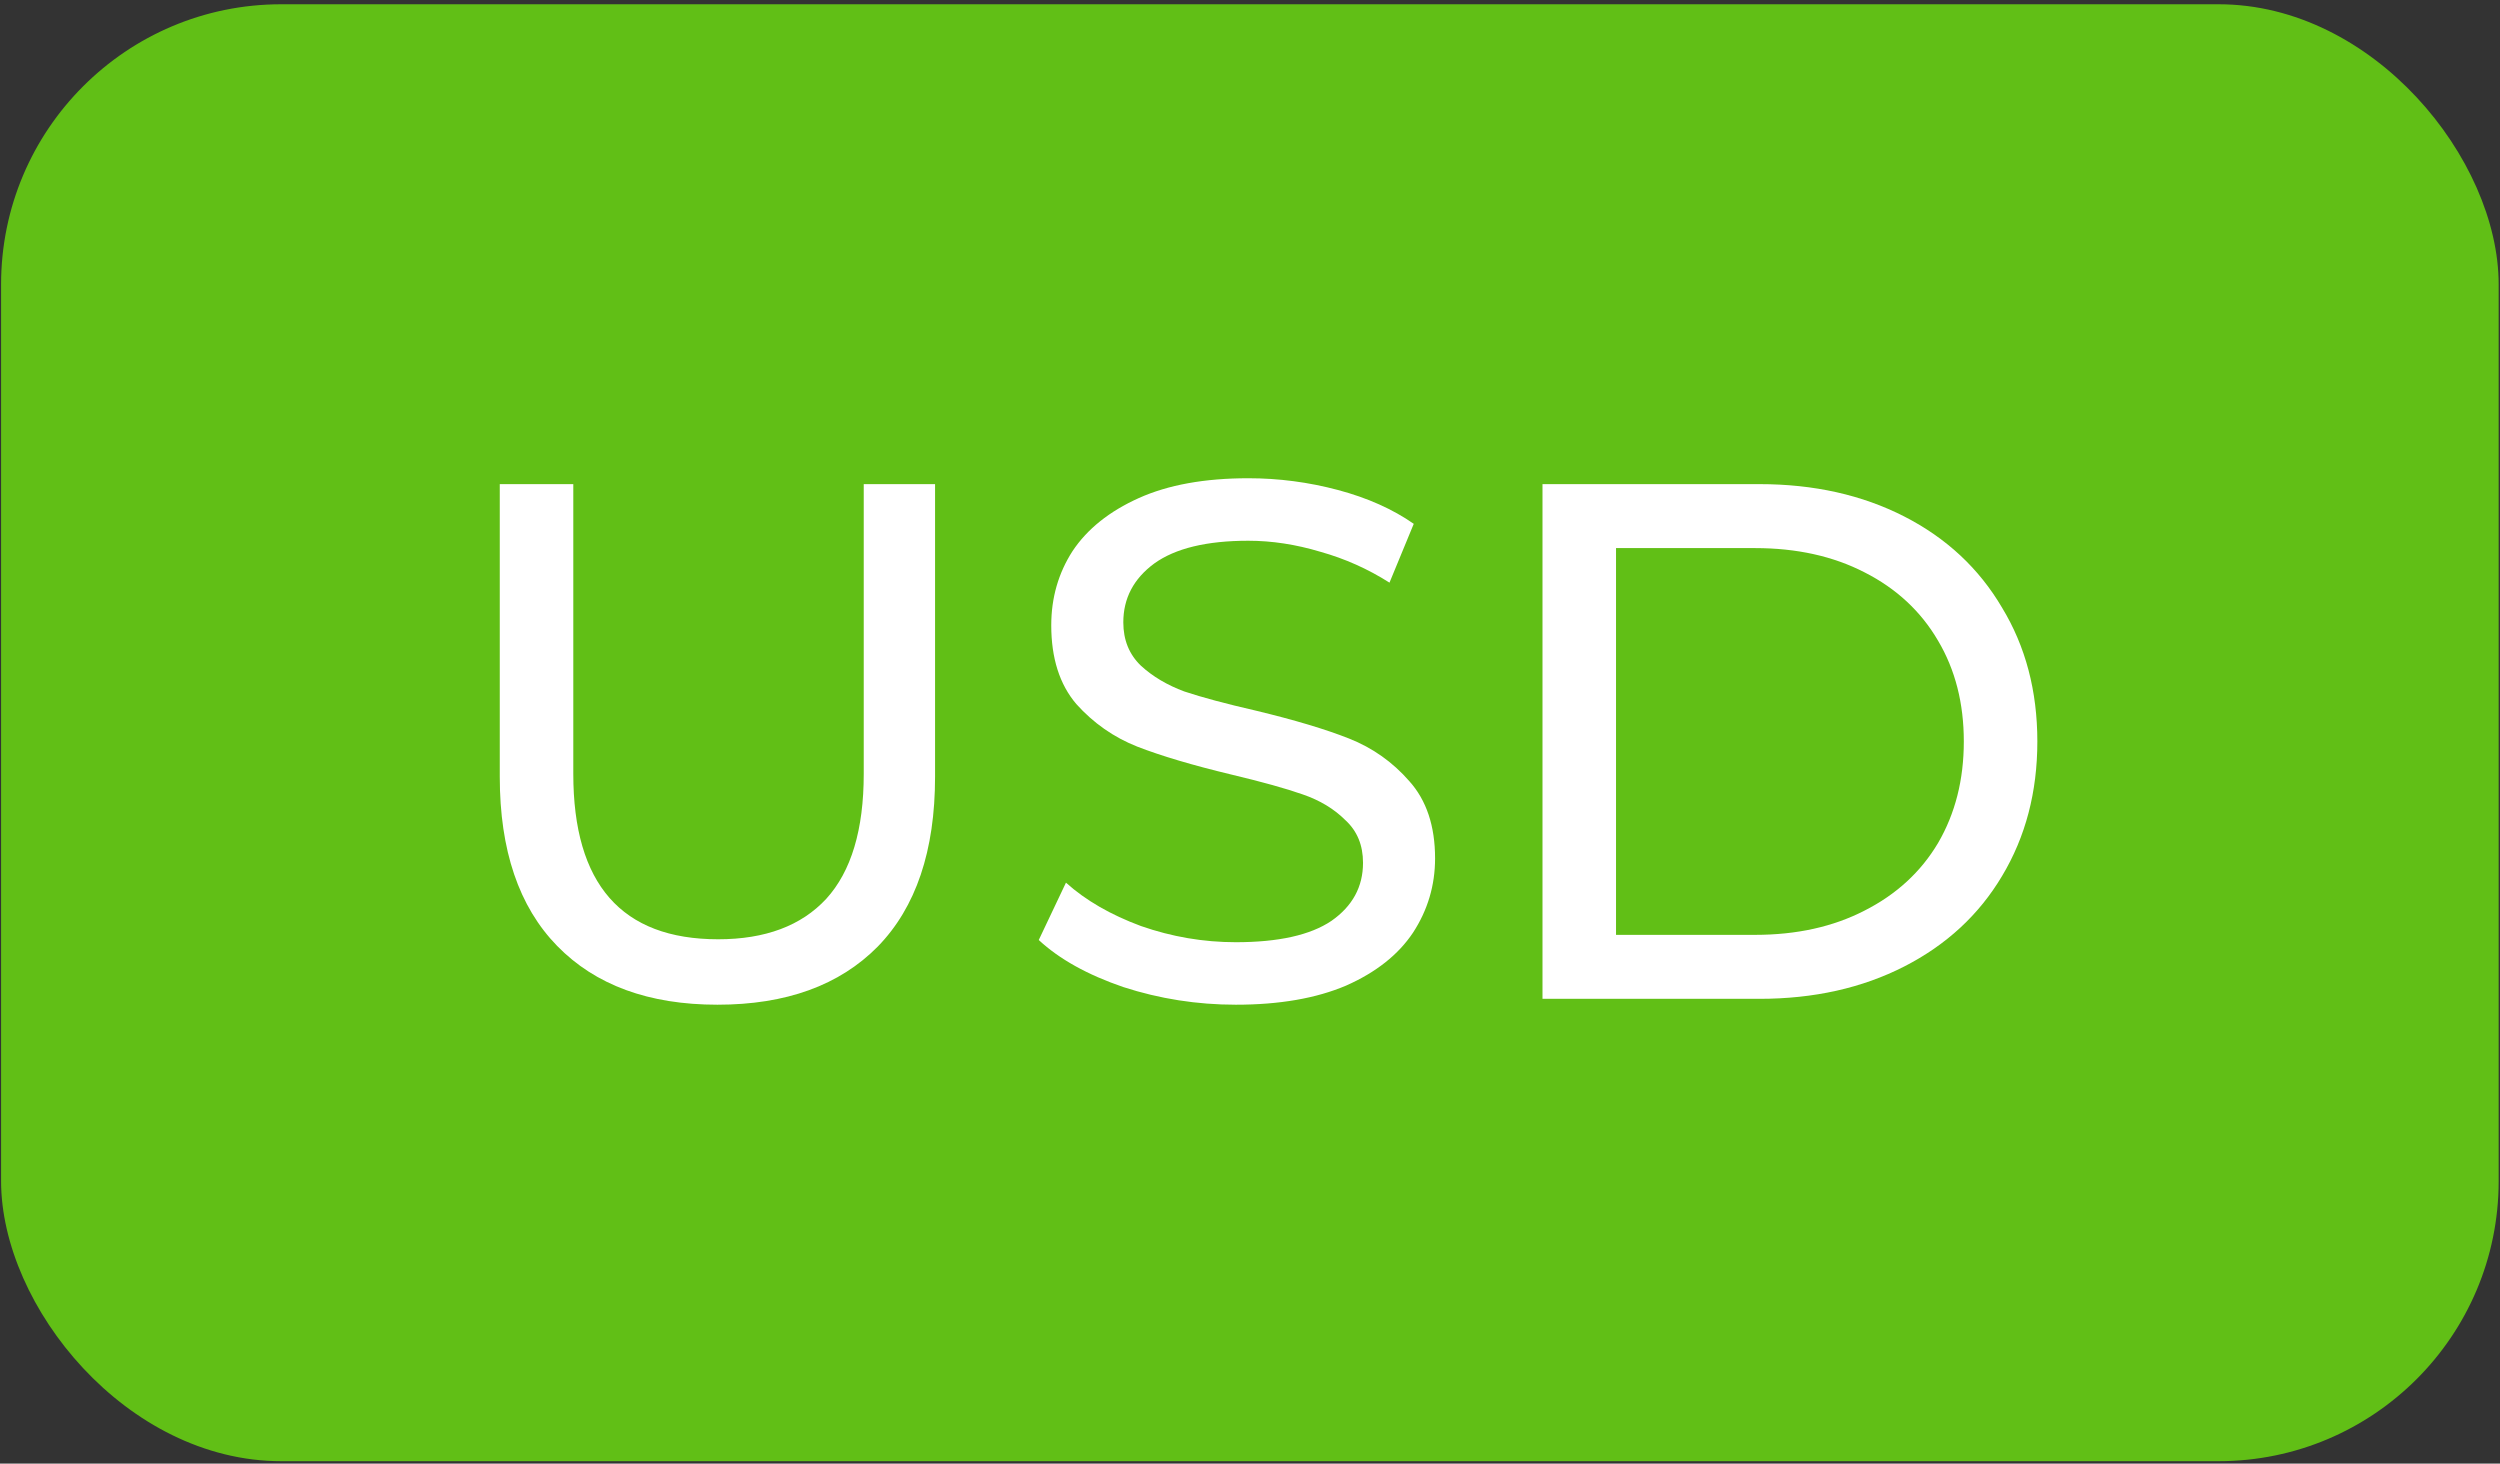
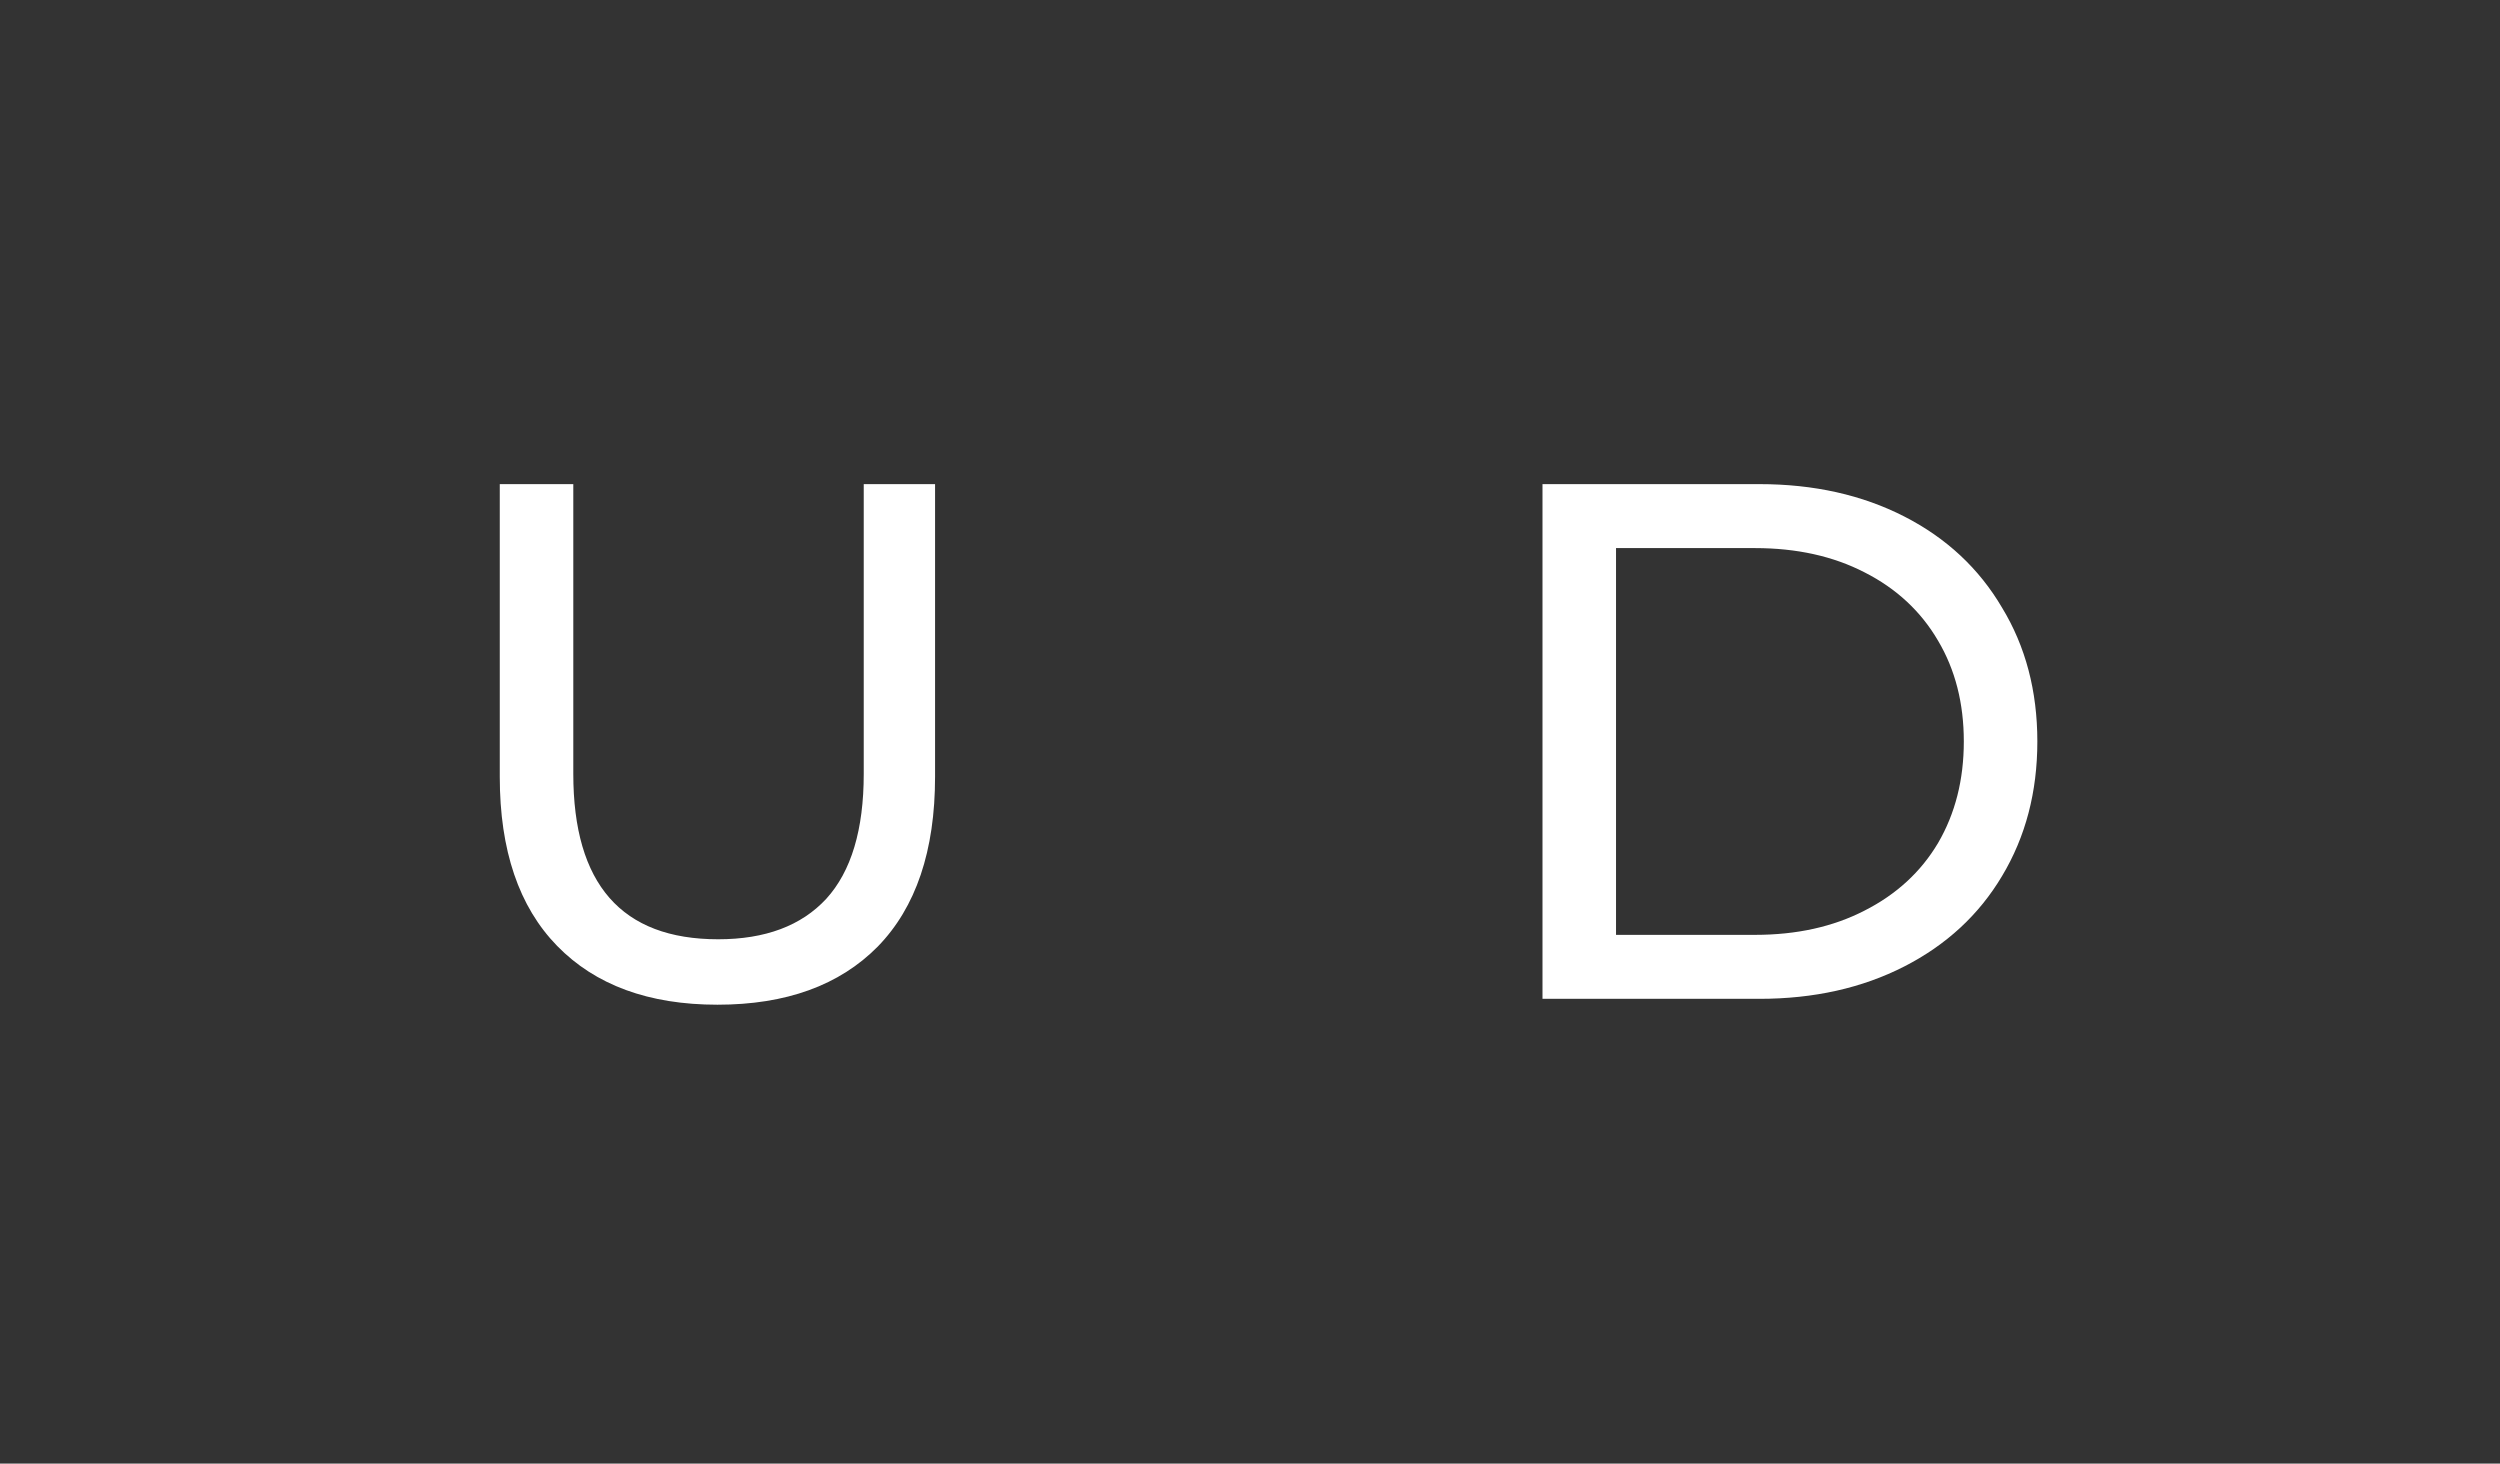
<svg xmlns="http://www.w3.org/2000/svg" width="357" height="209" viewBox="0 0 357 209" fill="none">
  <rect x="0" y="0" width="357" height="209" fill="#333333" stroke="none" />
-   <rect x="0.155" y="0.609" width="356.653" height="208.048" rx="40" fill="#61BF16" />
  <path d="M102.447 143.473C92.647 143.473 85.017 140.673 79.557 135.073C74.097 129.473 71.367 121.423 71.367 110.923V69.133H81.867V110.503C81.867 126.253 88.762 134.128 102.552 134.128C109.272 134.128 114.417 132.203 117.987 128.353C121.557 124.433 123.342 118.483 123.342 110.503V69.133H133.527V110.923C133.527 121.493 130.797 129.578 125.337 135.178C119.877 140.708 112.247 143.473 102.447 143.473Z" fill="white" />
-   <path d="M176.474 143.473C170.944 143.473 165.589 142.633 160.409 140.953C155.299 139.203 151.274 136.963 148.334 134.233L152.219 126.043C155.019 128.563 158.589 130.628 162.929 132.238C167.339 133.778 171.854 134.548 176.474 134.548C182.564 134.548 187.114 133.533 190.124 131.503C193.134 129.403 194.639 126.638 194.639 123.208C194.639 120.688 193.799 118.658 192.119 117.118C190.509 115.508 188.479 114.283 186.029 113.443C183.649 112.603 180.254 111.658 175.844 110.608C170.314 109.278 165.834 107.948 162.404 106.618C159.044 105.288 156.139 103.258 153.689 100.528C151.309 97.728 150.119 93.983 150.119 89.293C150.119 85.373 151.134 81.838 153.164 78.688C155.264 75.538 158.414 73.018 162.614 71.128C166.814 69.238 172.029 68.293 178.259 68.293C182.599 68.293 186.869 68.853 191.069 69.973C195.269 71.093 198.874 72.703 201.884 74.803L198.419 83.203C195.339 81.243 192.049 79.773 188.549 78.793C185.049 77.743 181.619 77.218 178.259 77.218C172.309 77.218 167.829 78.303 164.819 80.473C161.879 82.643 160.409 85.443 160.409 88.873C160.409 91.393 161.249 93.458 162.929 95.068C164.609 96.608 166.674 97.833 169.124 98.743C171.644 99.583 175.039 100.493 179.309 101.473C184.839 102.803 189.284 104.133 192.644 105.463C196.004 106.793 198.874 108.823 201.254 111.553C203.704 114.283 204.929 117.958 204.929 122.578C204.929 126.428 203.879 129.963 201.779 133.183C199.679 136.333 196.494 138.853 192.224 140.743C187.954 142.563 182.704 143.473 176.474 143.473Z" fill="white" />
  <path d="M220.268 69.133H251.243C259.013 69.133 265.908 70.673 271.928 73.753C277.948 76.833 282.603 81.173 285.893 86.773C289.253 92.303 290.933 98.673 290.933 105.883C290.933 113.093 289.253 119.498 285.893 125.098C282.603 130.628 277.948 134.933 271.928 138.013C265.908 141.093 259.013 142.633 251.243 142.633H220.268V69.133ZM250.613 133.498C256.563 133.498 261.778 132.343 266.258 130.033C270.808 127.723 274.308 124.503 276.758 120.373C279.208 116.173 280.433 111.343 280.433 105.883C280.433 100.423 279.208 95.628 276.758 91.498C274.308 87.298 270.808 84.043 266.258 81.733C261.778 79.423 256.563 78.268 250.613 78.268H230.768V133.498H250.613Z" fill="white" />
</svg>